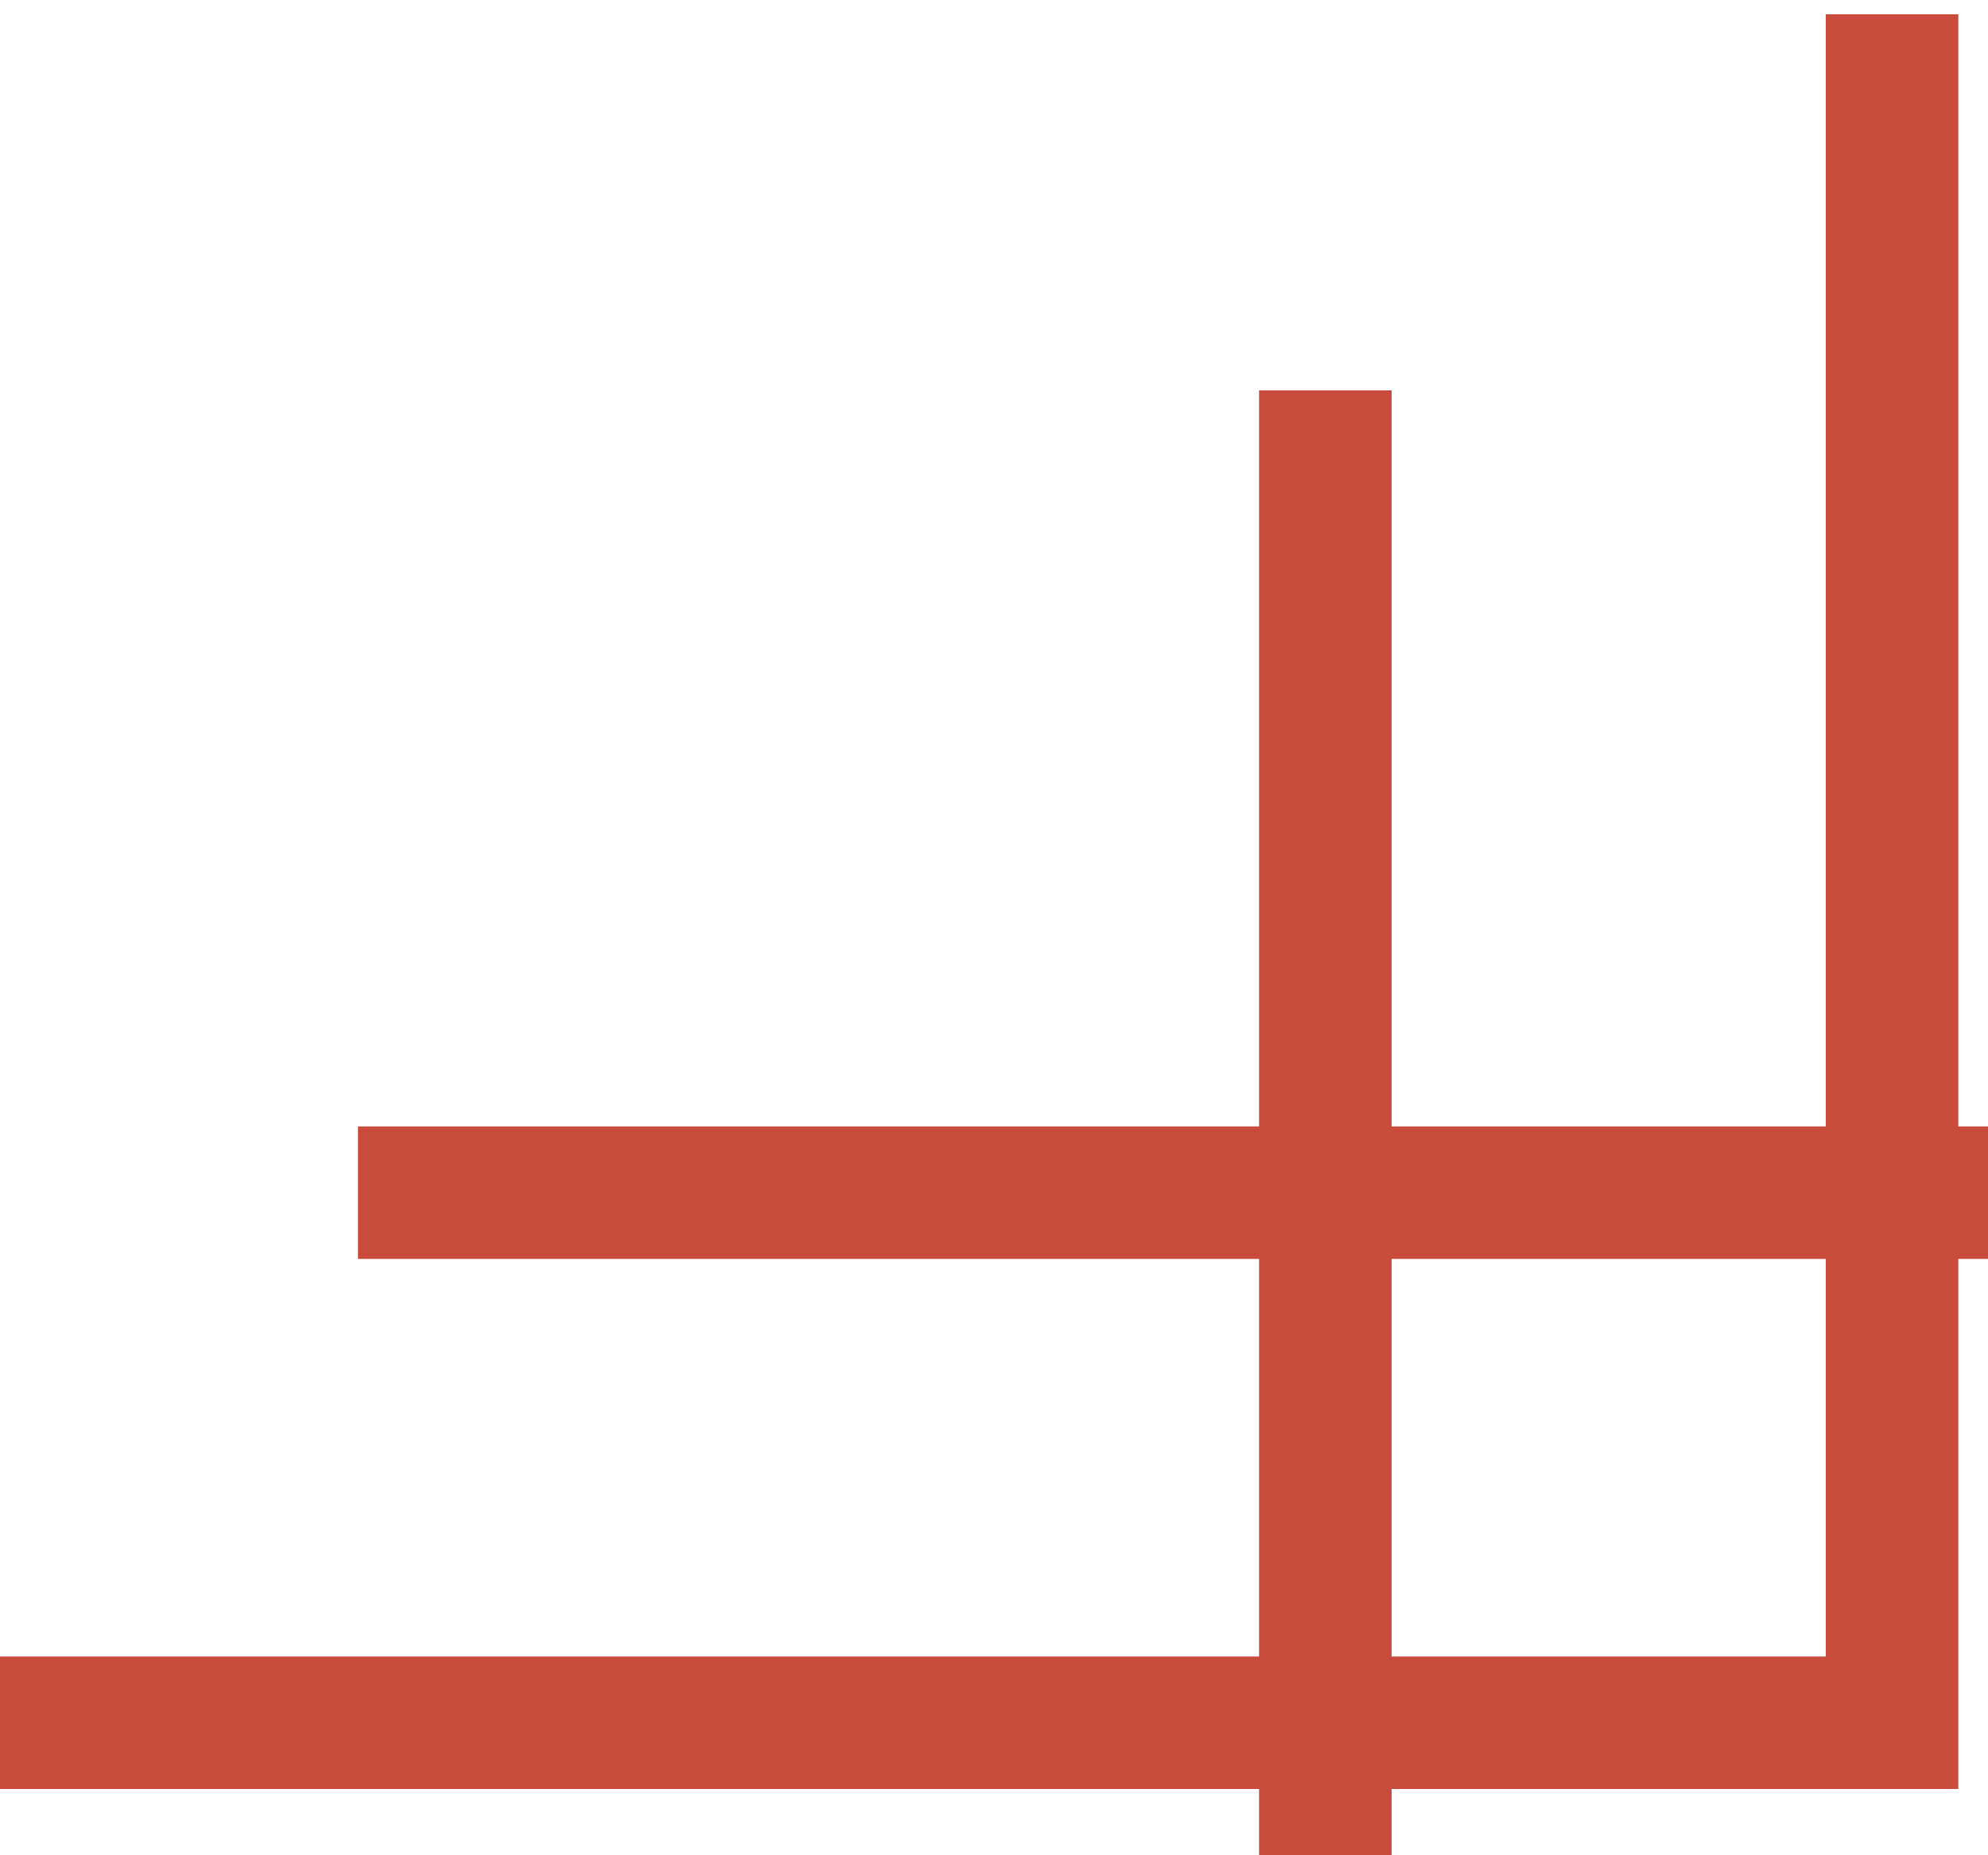
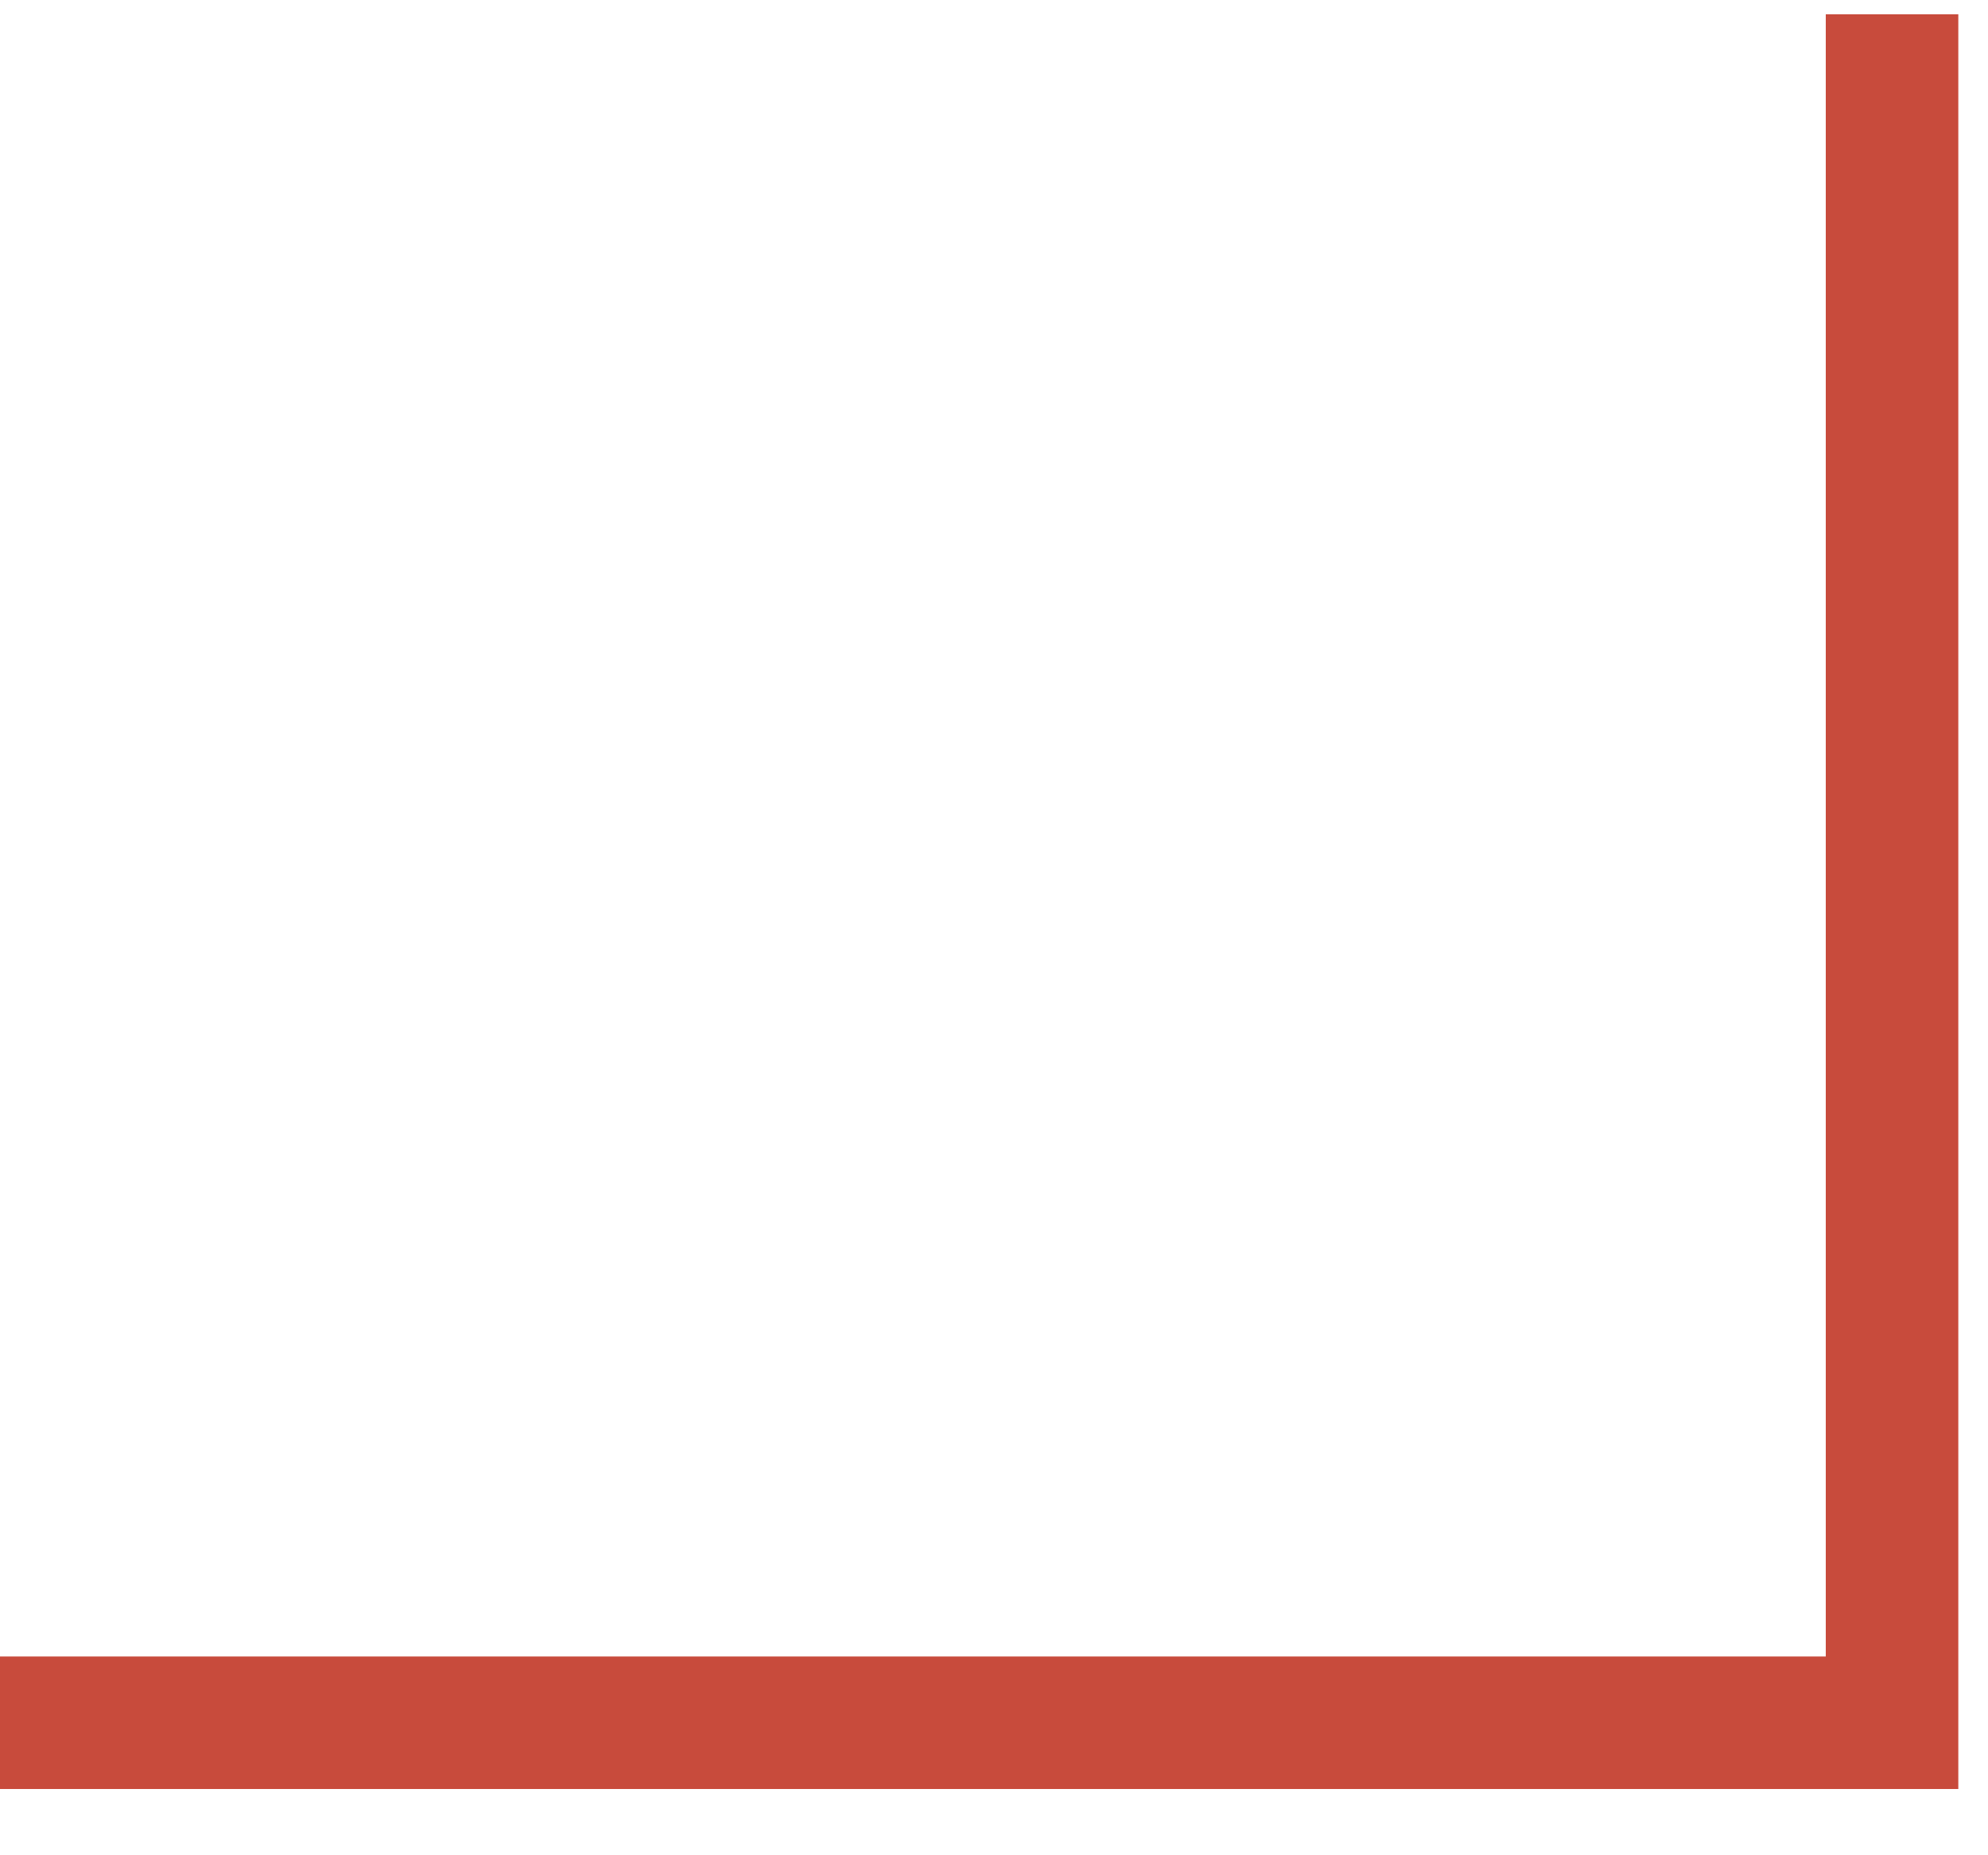
<svg xmlns="http://www.w3.org/2000/svg" width="15px" height="14px" viewBox="0 0 15 14" version="1.1">
  <title>编组 15备份 3</title>
  <g id="页面-1" stroke="none" stroke-width="1" fill="none" fill-rule="evenodd">
    <g id="端午单个样式" transform="translate(-4, -530)" stroke="#C84B3C">
      <g id="编组-16" transform="translate(4, 529.108)">
        <g id="编组-15" transform="translate(0, 1)">
-           <line x1="2.701" y1="8.892" x2="365.213" y2="8.892" id="路径-101" />
-           <line x1="10" y1="2.838" x2="10" y2="120.739" id="路径-102" />
          <polyline id="路径-103备份-3" transform="translate(7.138, 6.446) scale(-1, 1) translate(-7.138, -6.446) " points="1.12798659e-13 -1.77635684e-15 1.12798659e-13 12.892 14.277 12.892" />
        </g>
      </g>
    </g>
  </g>
</svg>